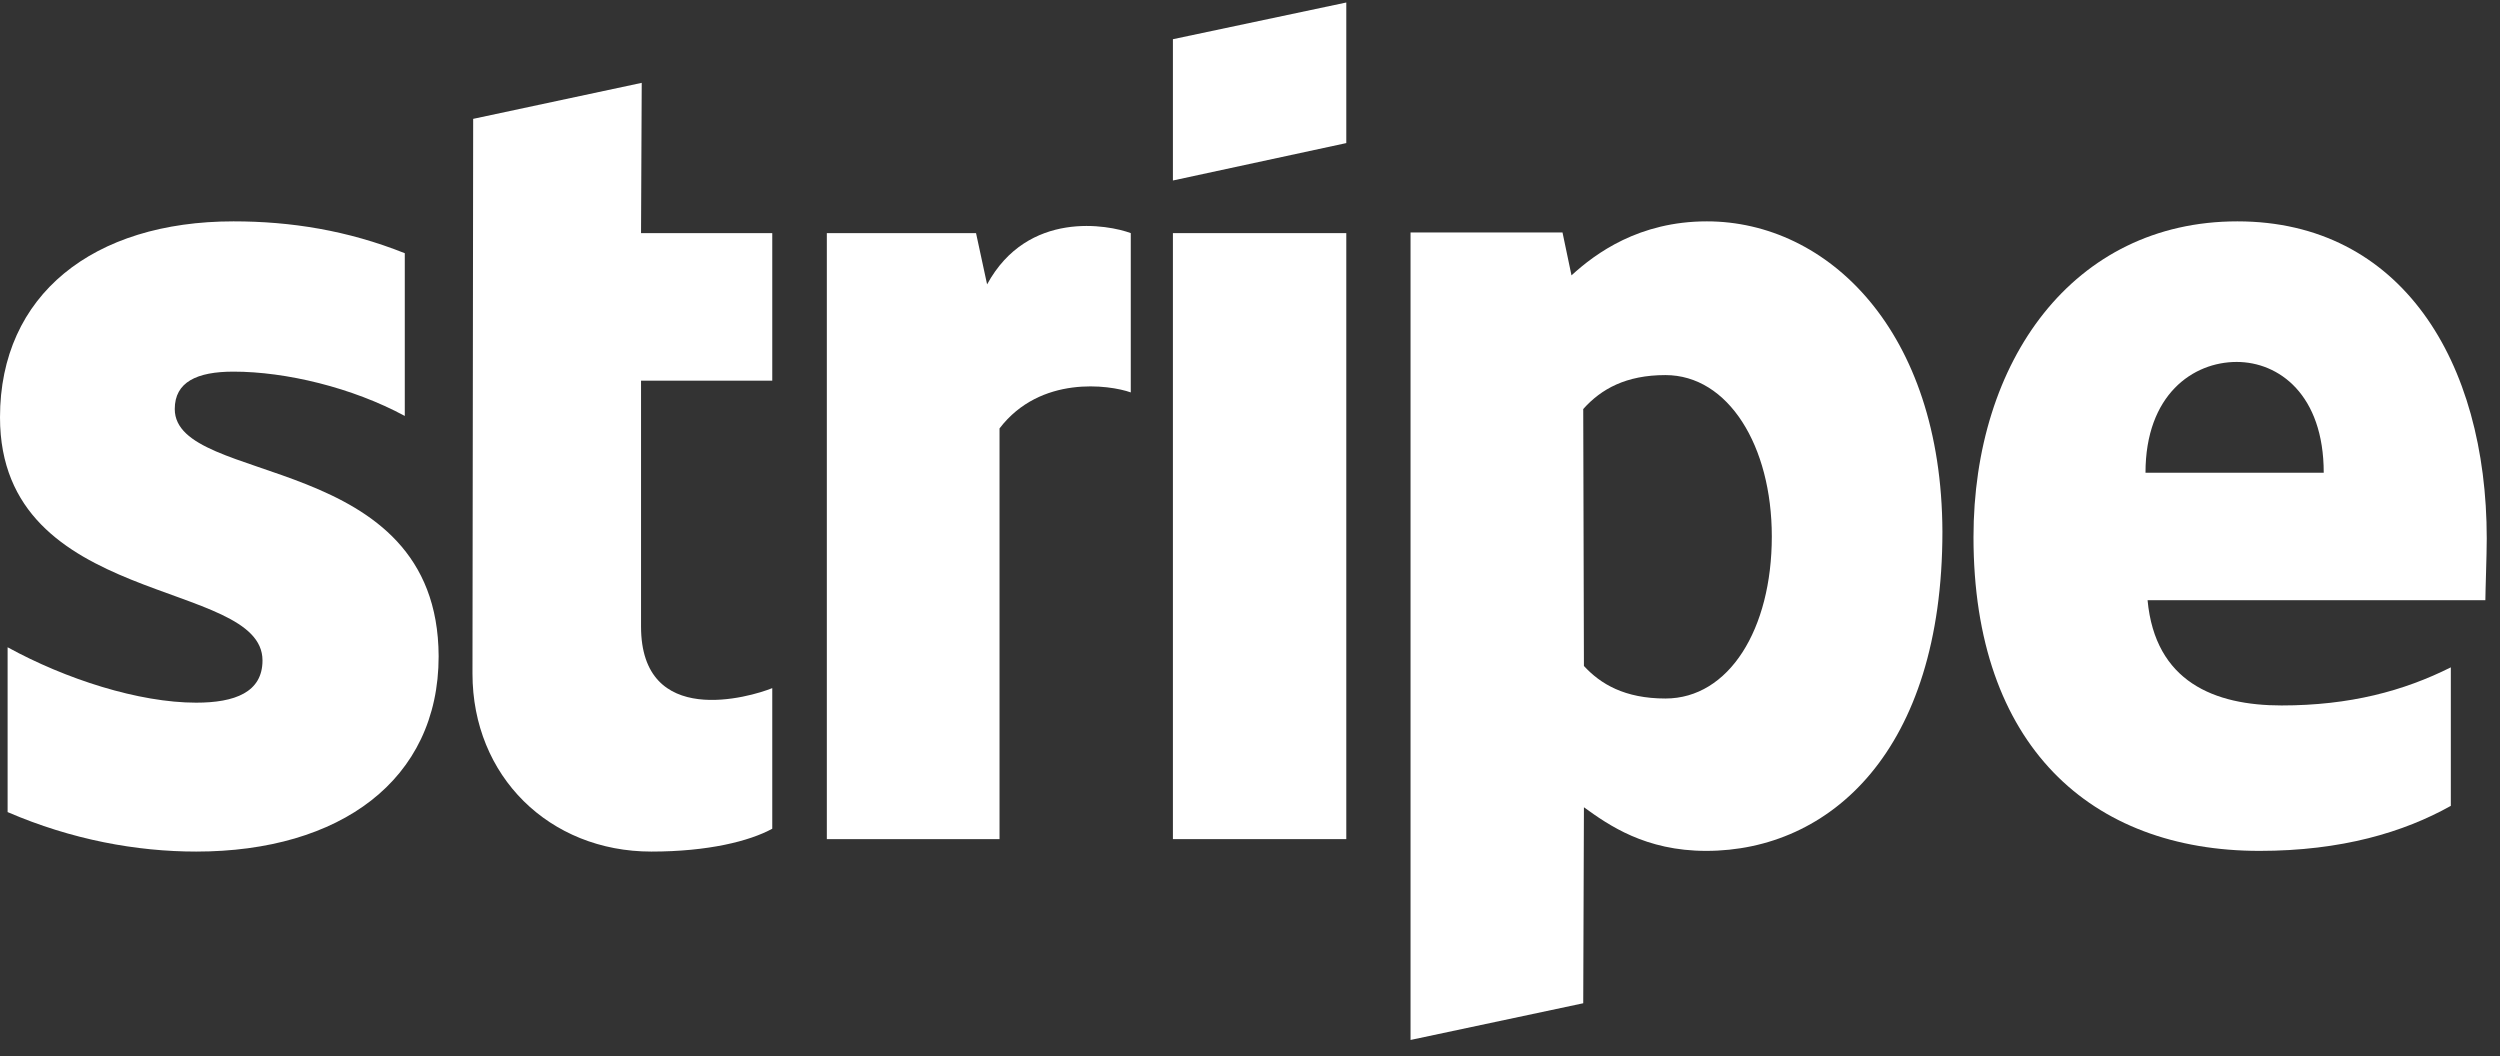
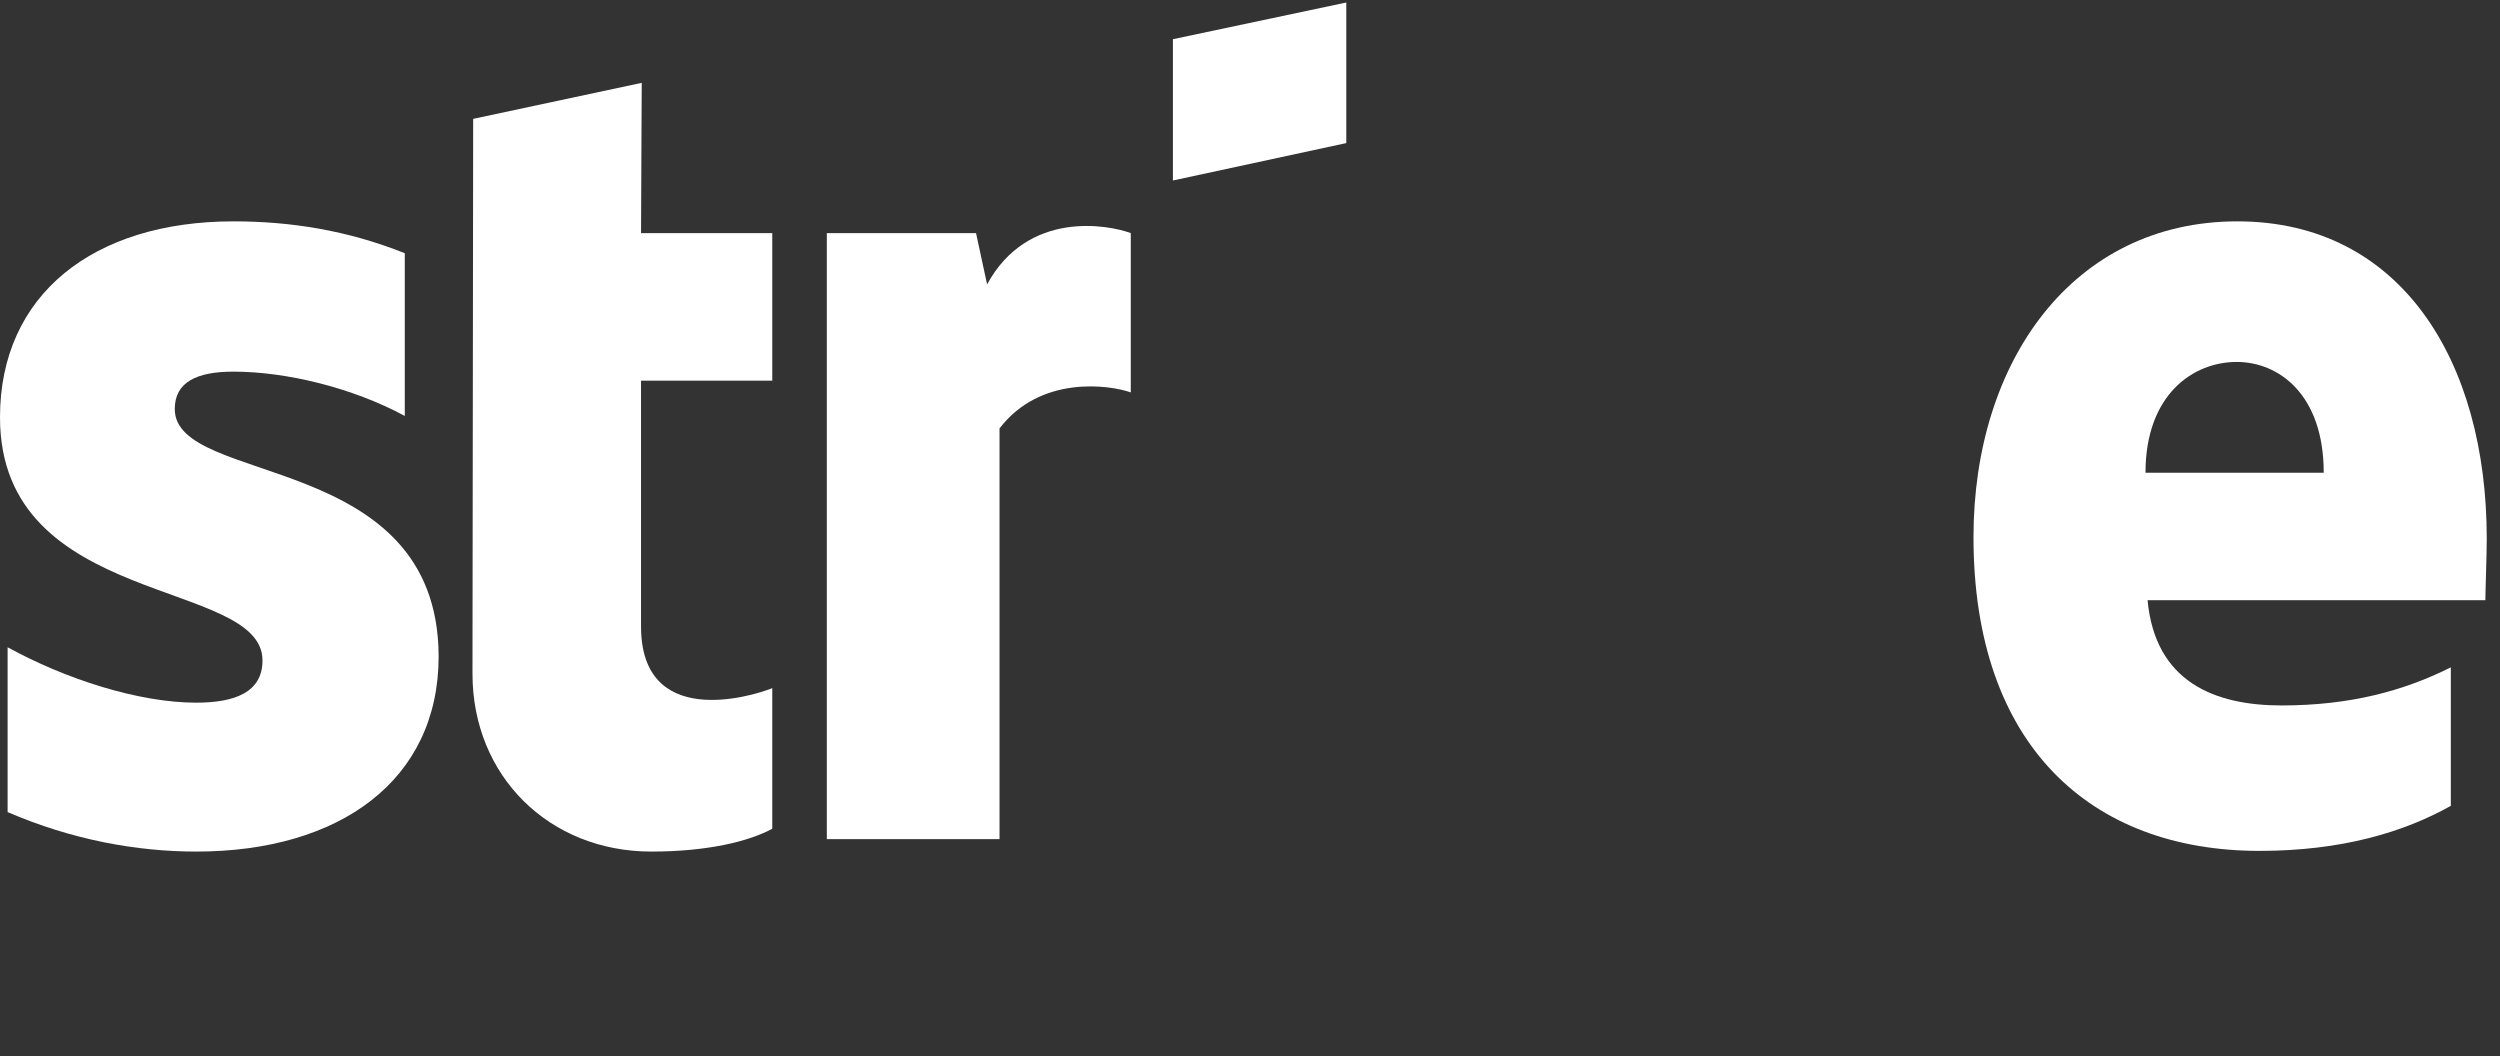
<svg xmlns="http://www.w3.org/2000/svg" width="116" height="49" viewBox="0 0 116 49" fill="none">
  <rect x="0" y="0" width="116" height="49" fill="#333333" stroke="none" />
  <path fill-rule="evenodd" clip-rule="evenodd" d="M115.385 24.988C115.385 16.762 111.41 10.271 103.814 10.271C96.186 10.271 91.57 16.762 91.57 24.924C91.57 34.597 97.019 39.481 104.84 39.481C108.654 39.481 111.538 38.613 113.718 37.392V30.965C111.538 32.058 109.038 32.733 105.865 32.733C102.756 32.733 100 31.64 99.647 27.848H115.321C115.321 27.43 115.385 25.759 115.385 24.988ZM99.551 21.936C99.551 18.304 101.763 16.794 103.782 16.794C105.737 16.794 107.821 18.304 107.821 21.936H99.551Z" fill="white" />
-   <path fill-rule="evenodd" clip-rule="evenodd" d="M79.199 10.271C76.058 10.271 74.038 11.749 72.917 12.777L72.5 10.785H65.449V48.254L73.462 46.551L73.494 37.457C74.647 38.292 76.346 39.481 79.167 39.481C84.904 39.481 90.128 34.854 90.128 24.667C90.096 15.348 84.808 10.271 79.199 10.271ZM77.276 32.411C75.385 32.411 74.263 31.737 73.494 30.901L73.462 18.979C74.295 18.047 75.449 17.404 77.276 17.404C80.192 17.404 82.212 20.682 82.212 24.892C82.212 29.198 80.224 32.411 77.276 32.411Z" fill="white" />
  <path fill-rule="evenodd" clip-rule="evenodd" d="M54.423 8.375L62.468 6.639V0.116L54.423 1.819V8.375Z" fill="white" />
-   <path d="M62.468 10.817H54.423V38.935H62.468V10.817Z" fill="white" />
+   <path d="M62.468 10.817H54.423V38.935V10.817Z" fill="white" />
  <path fill-rule="evenodd" clip-rule="evenodd" d="M45.801 13.195L45.288 10.817H38.365V38.935H46.378V19.879C48.269 17.404 51.474 17.854 52.468 18.208V10.817C51.442 10.431 47.692 9.724 45.801 13.195Z" fill="white" />
  <path fill-rule="evenodd" clip-rule="evenodd" d="M29.776 3.844L21.955 5.515L21.923 31.255C21.923 36.011 25.481 39.513 30.224 39.513C32.853 39.513 34.776 39.031 35.833 38.453V31.929C34.808 32.347 29.744 33.825 29.744 29.069V17.662H35.833V10.817H29.744L29.776 3.844Z" fill="white" />
  <path fill-rule="evenodd" clip-rule="evenodd" d="M8.109 18.979C8.109 17.726 9.135 17.244 10.833 17.244C13.269 17.244 16.346 17.983 18.782 19.3V11.749C16.122 10.688 13.494 10.271 10.833 10.271C4.327 10.271 0 13.677 0 19.365C0 28.234 12.18 26.82 12.18 30.644C12.18 32.122 10.897 32.604 9.103 32.604C6.442 32.604 3.045 31.512 0.353 30.033V37.681C3.333 38.967 6.346 39.513 9.103 39.513C15.769 39.513 20.353 36.203 20.353 30.451C20.32 20.875 8.109 22.578 8.109 18.979Z" fill="white" />
</svg>